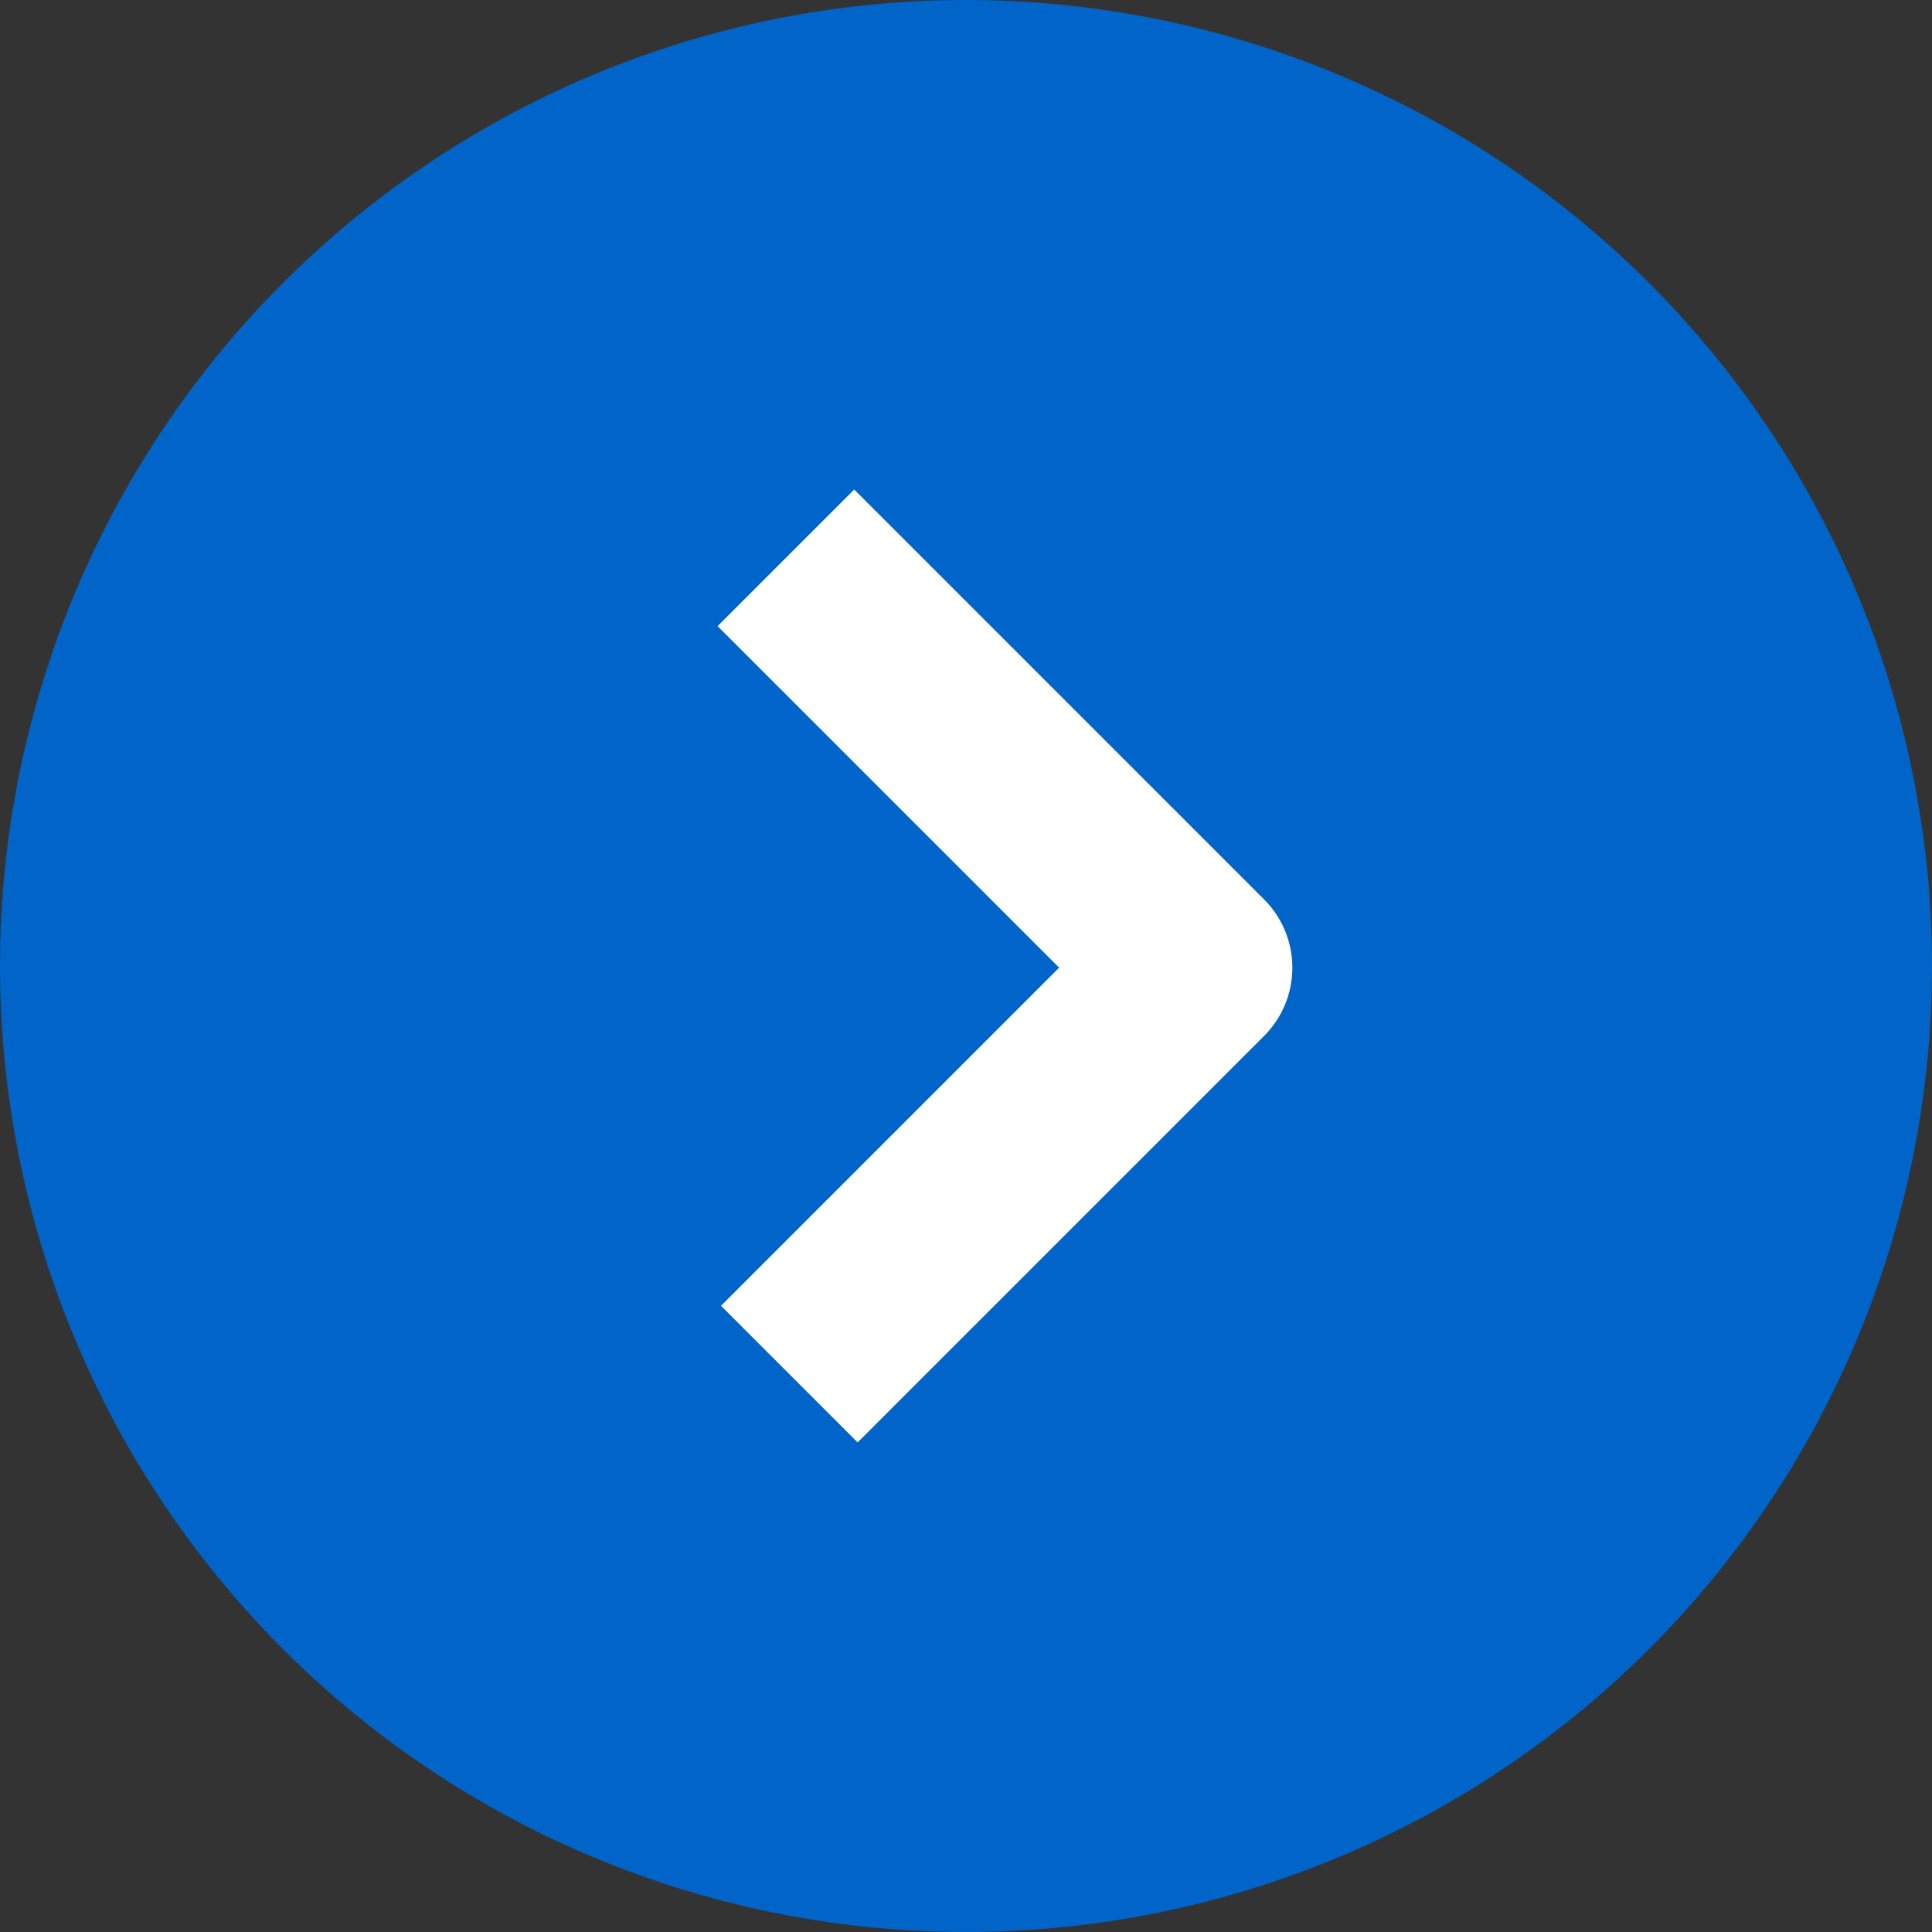
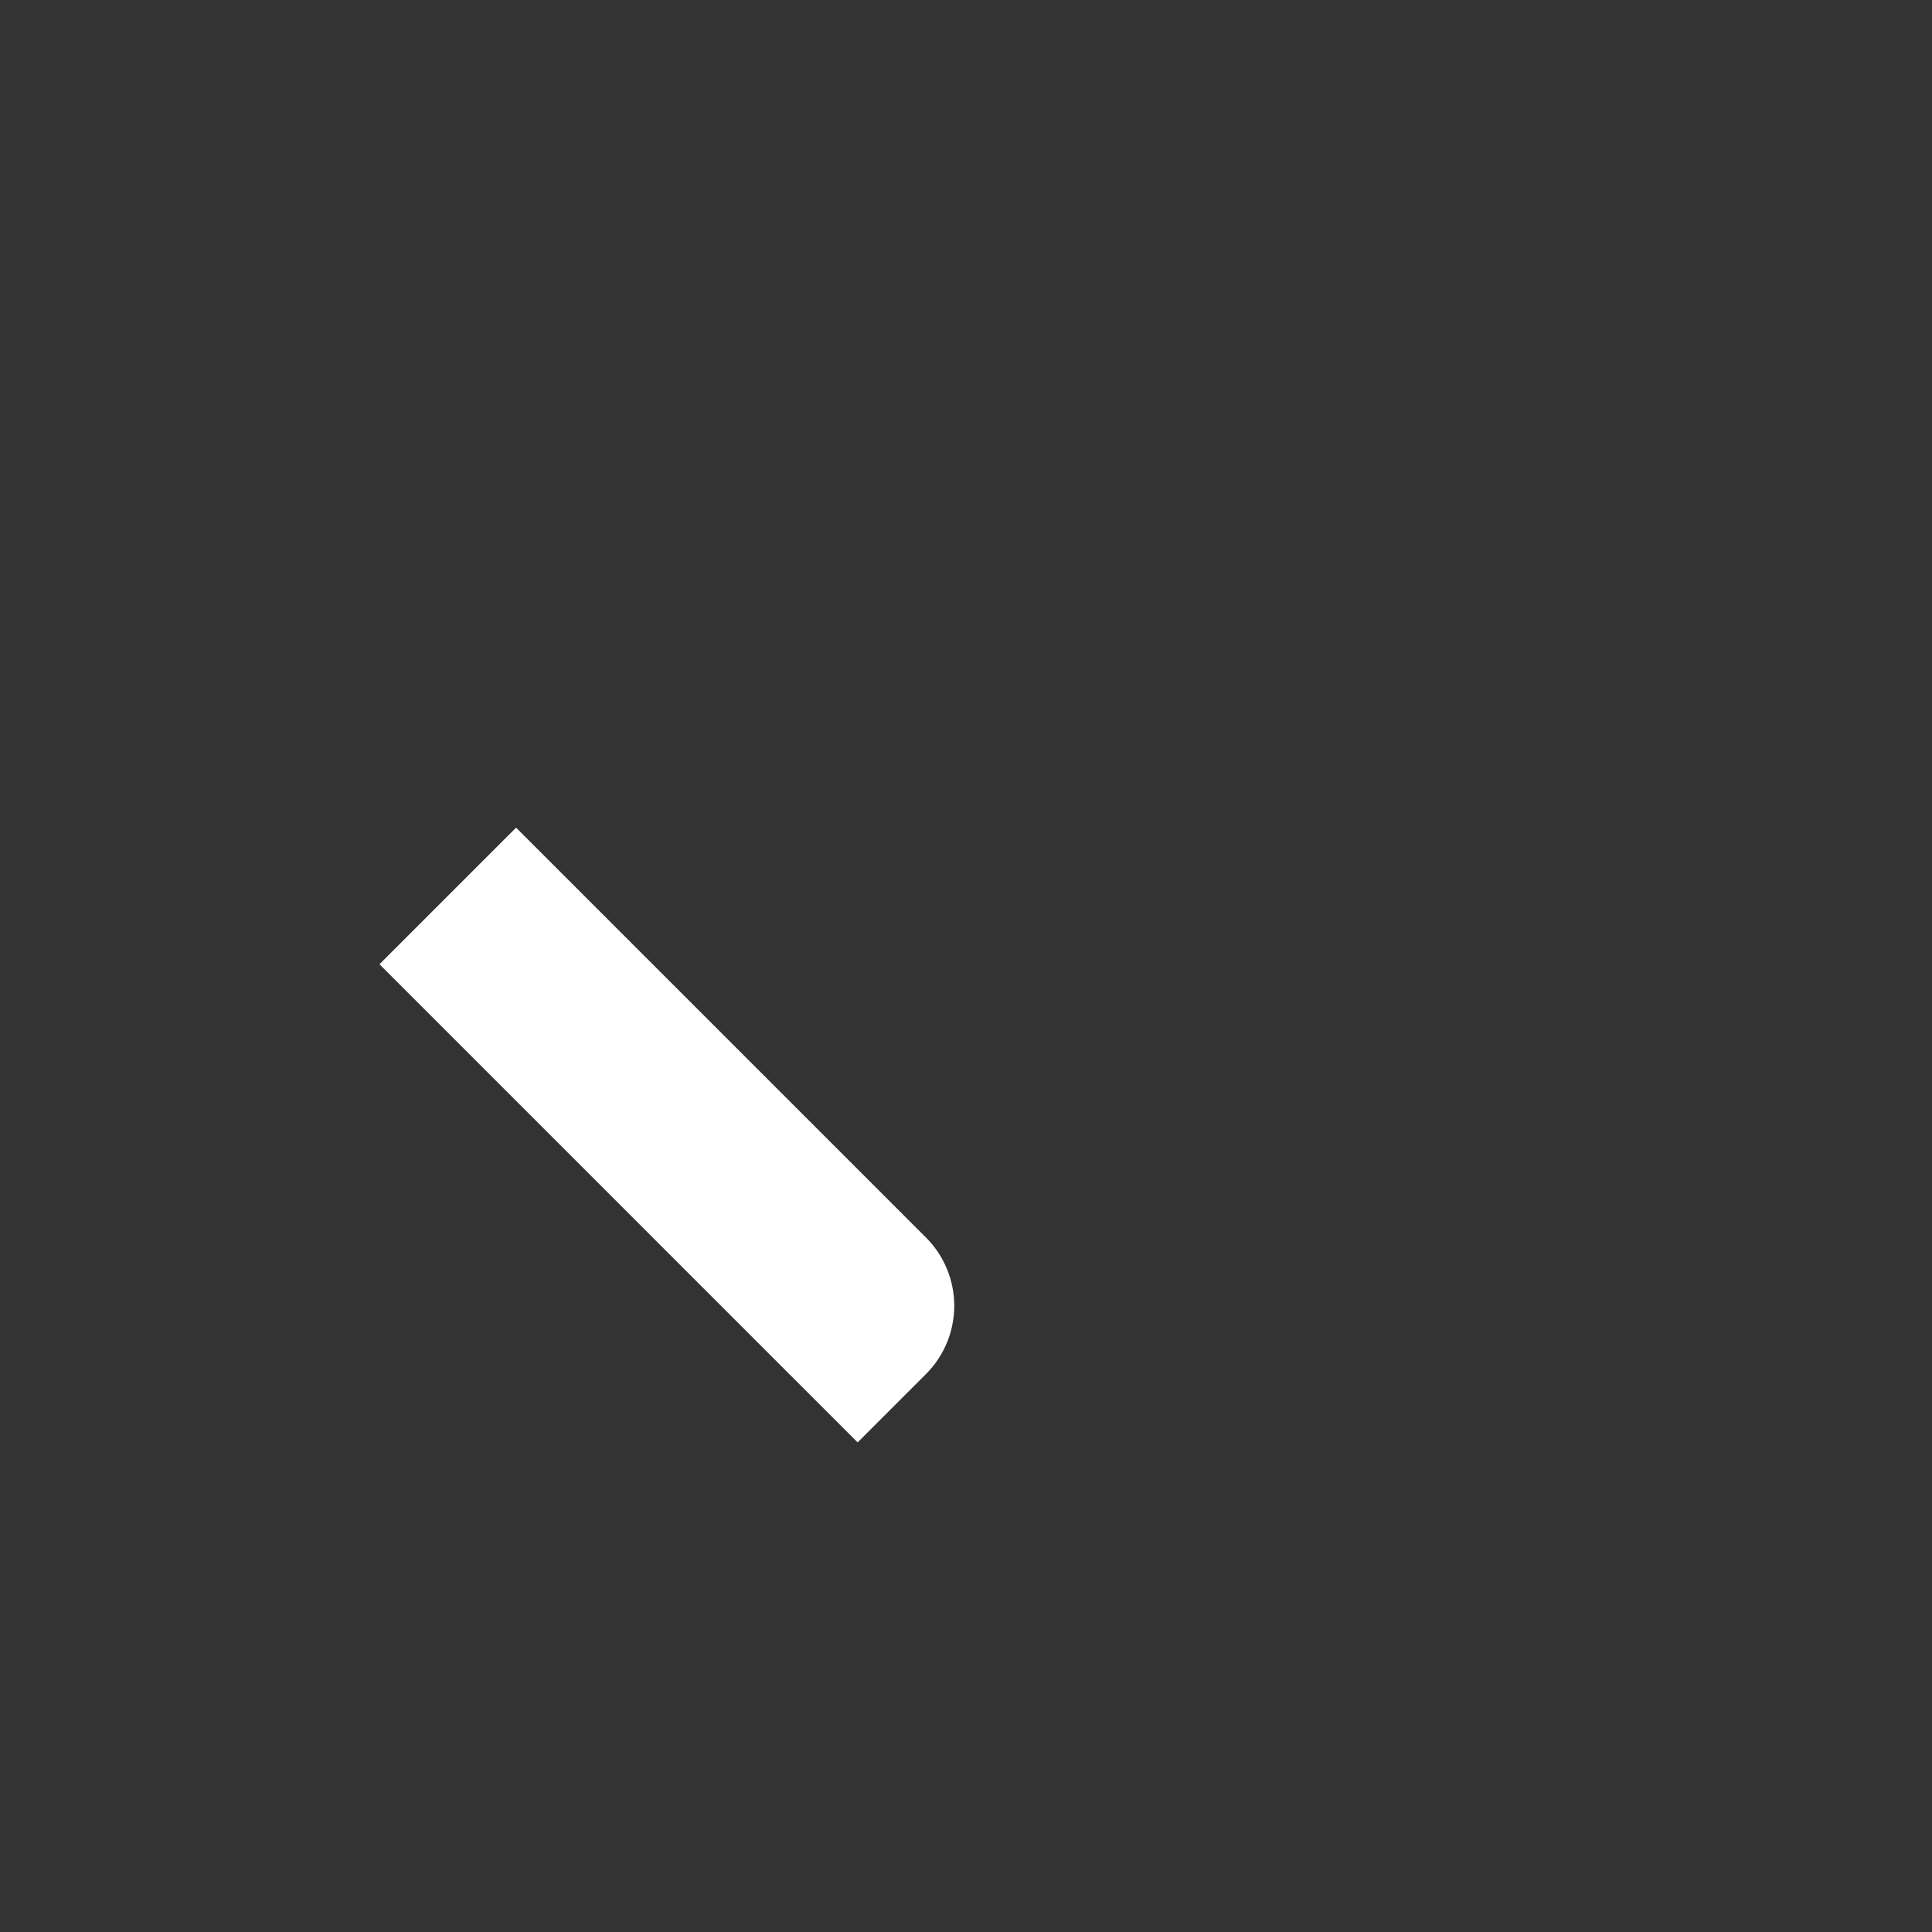
<svg xmlns="http://www.w3.org/2000/svg" width="40" height="40" viewBox="0 0 40 40">
  <rect x="0" y="0" width="40" height="40" fill="#333333" stroke="none" />
  <g transform="translate(-245 -3048)">
    <g transform="translate(-1316 -1526)">
-       <path d="M20,0A20,20,0,1,1,0,20,20,20,0,0,1,20,0Z" transform="translate(1561 4574)" fill="#0064c8" />
-     </g>
-     <path d="M-14671-1266.1h-4v-9.9h-10v-4h12a2,2,0,0,1,2,2Z" transform="translate(9741.452 14347.095) rotate(45)" fill="#fff" />
+       </g>
+     <path d="M-14671-1266.1h-4h-10v-4h12a2,2,0,0,1,2,2Z" transform="translate(9741.452 14347.095) rotate(45)" fill="#fff" />
  </g>
</svg>